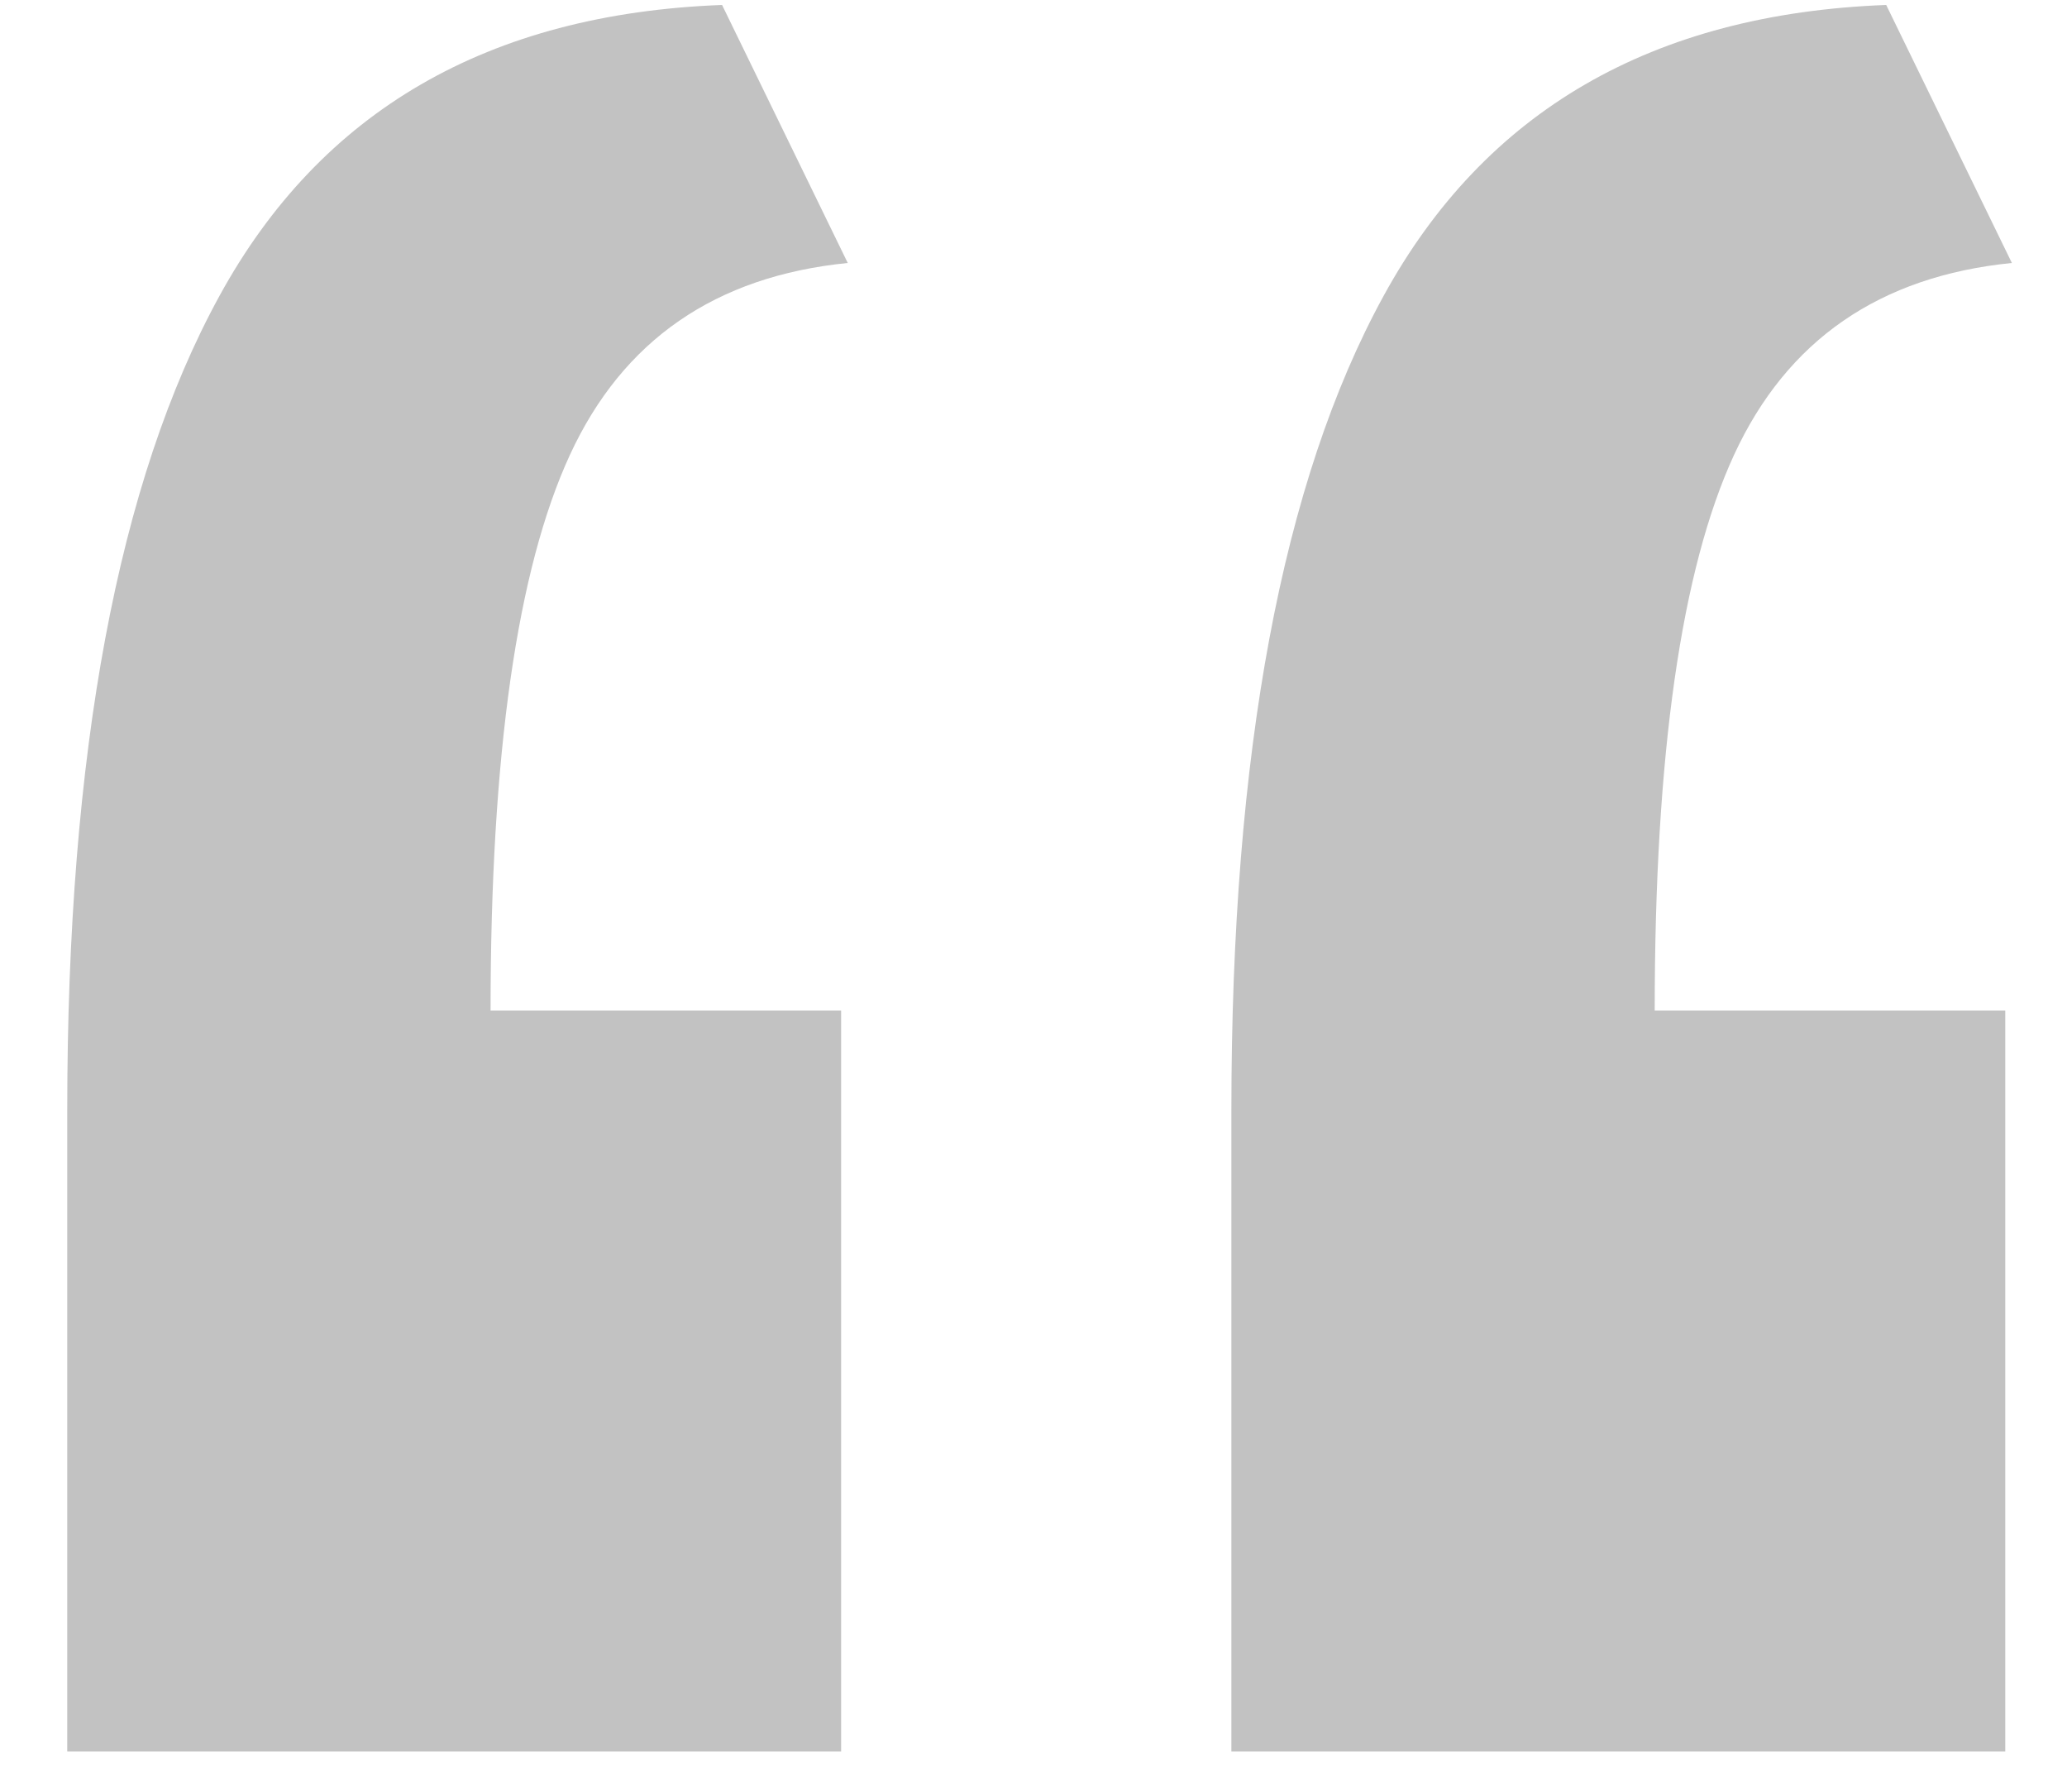
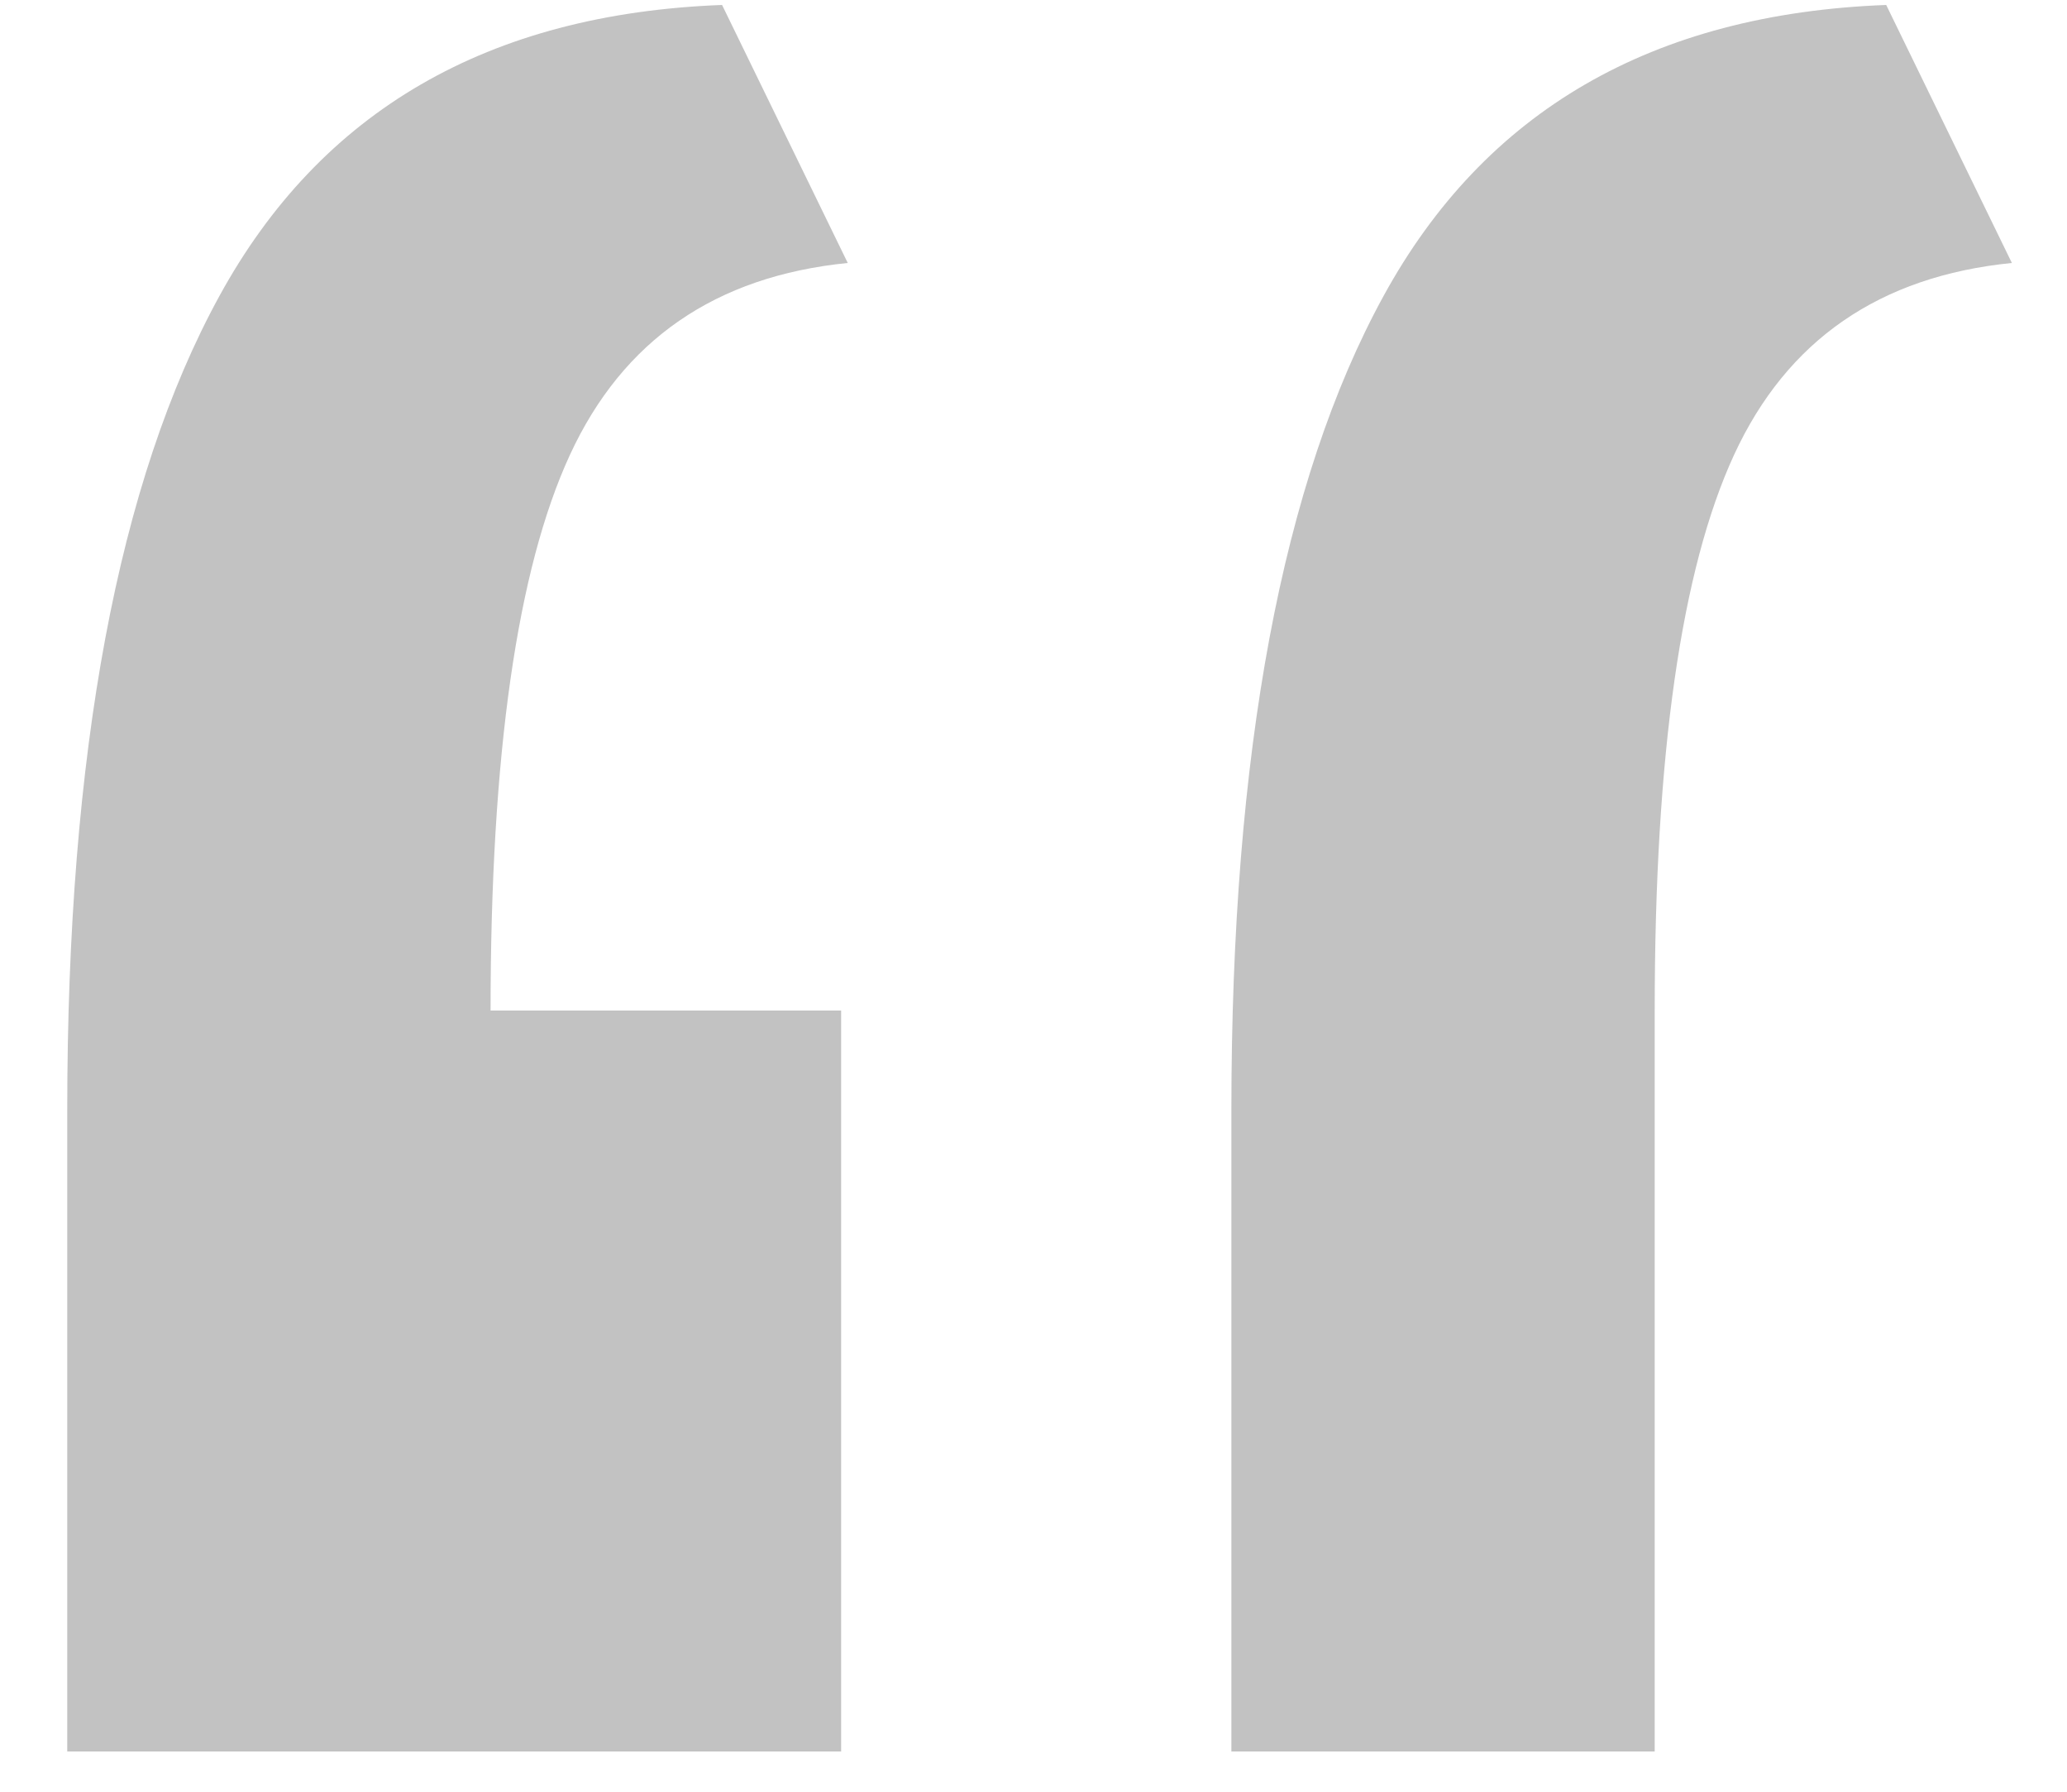
<svg xmlns="http://www.w3.org/2000/svg" width="30" height="26" viewBox="0 0 30 26" fill="none">
-   <path d="M0.976 16.104C0.976 10.92 1.712 6.984 3.184 4.296C4.656 1.608 7.088 0.2 10.48 0.072L12.304 3.816C10.384 4.008 9.04 4.936 8.272 6.6C7.504 8.264 7.12 10.952 7.12 14.664H12.208V25.416H0.976V16.104ZM17.872 16.104C17.872 10.92 18.608 6.984 20.08 4.296C21.552 1.608 23.984 0.2 27.376 0.072L29.2 3.816C27.28 4.008 25.936 4.936 25.168 6.6C24.4 8.264 24.016 10.952 24.016 14.664H29.104V25.416H17.872V16.104Z" fill="#C2C2C2" />
+   <path d="M0.976 16.104C0.976 10.92 1.712 6.984 3.184 4.296C4.656 1.608 7.088 0.2 10.48 0.072L12.304 3.816C10.384 4.008 9.04 4.936 8.272 6.6C7.504 8.264 7.12 10.952 7.12 14.664H12.208V25.416H0.976V16.104ZM17.872 16.104C17.872 10.92 18.608 6.984 20.08 4.296C21.552 1.608 23.984 0.2 27.376 0.072L29.2 3.816C27.28 4.008 25.936 4.936 25.168 6.6C24.4 8.264 24.016 10.952 24.016 14.664V25.416H17.872V16.104Z" fill="#C2C2C2" />
</svg>